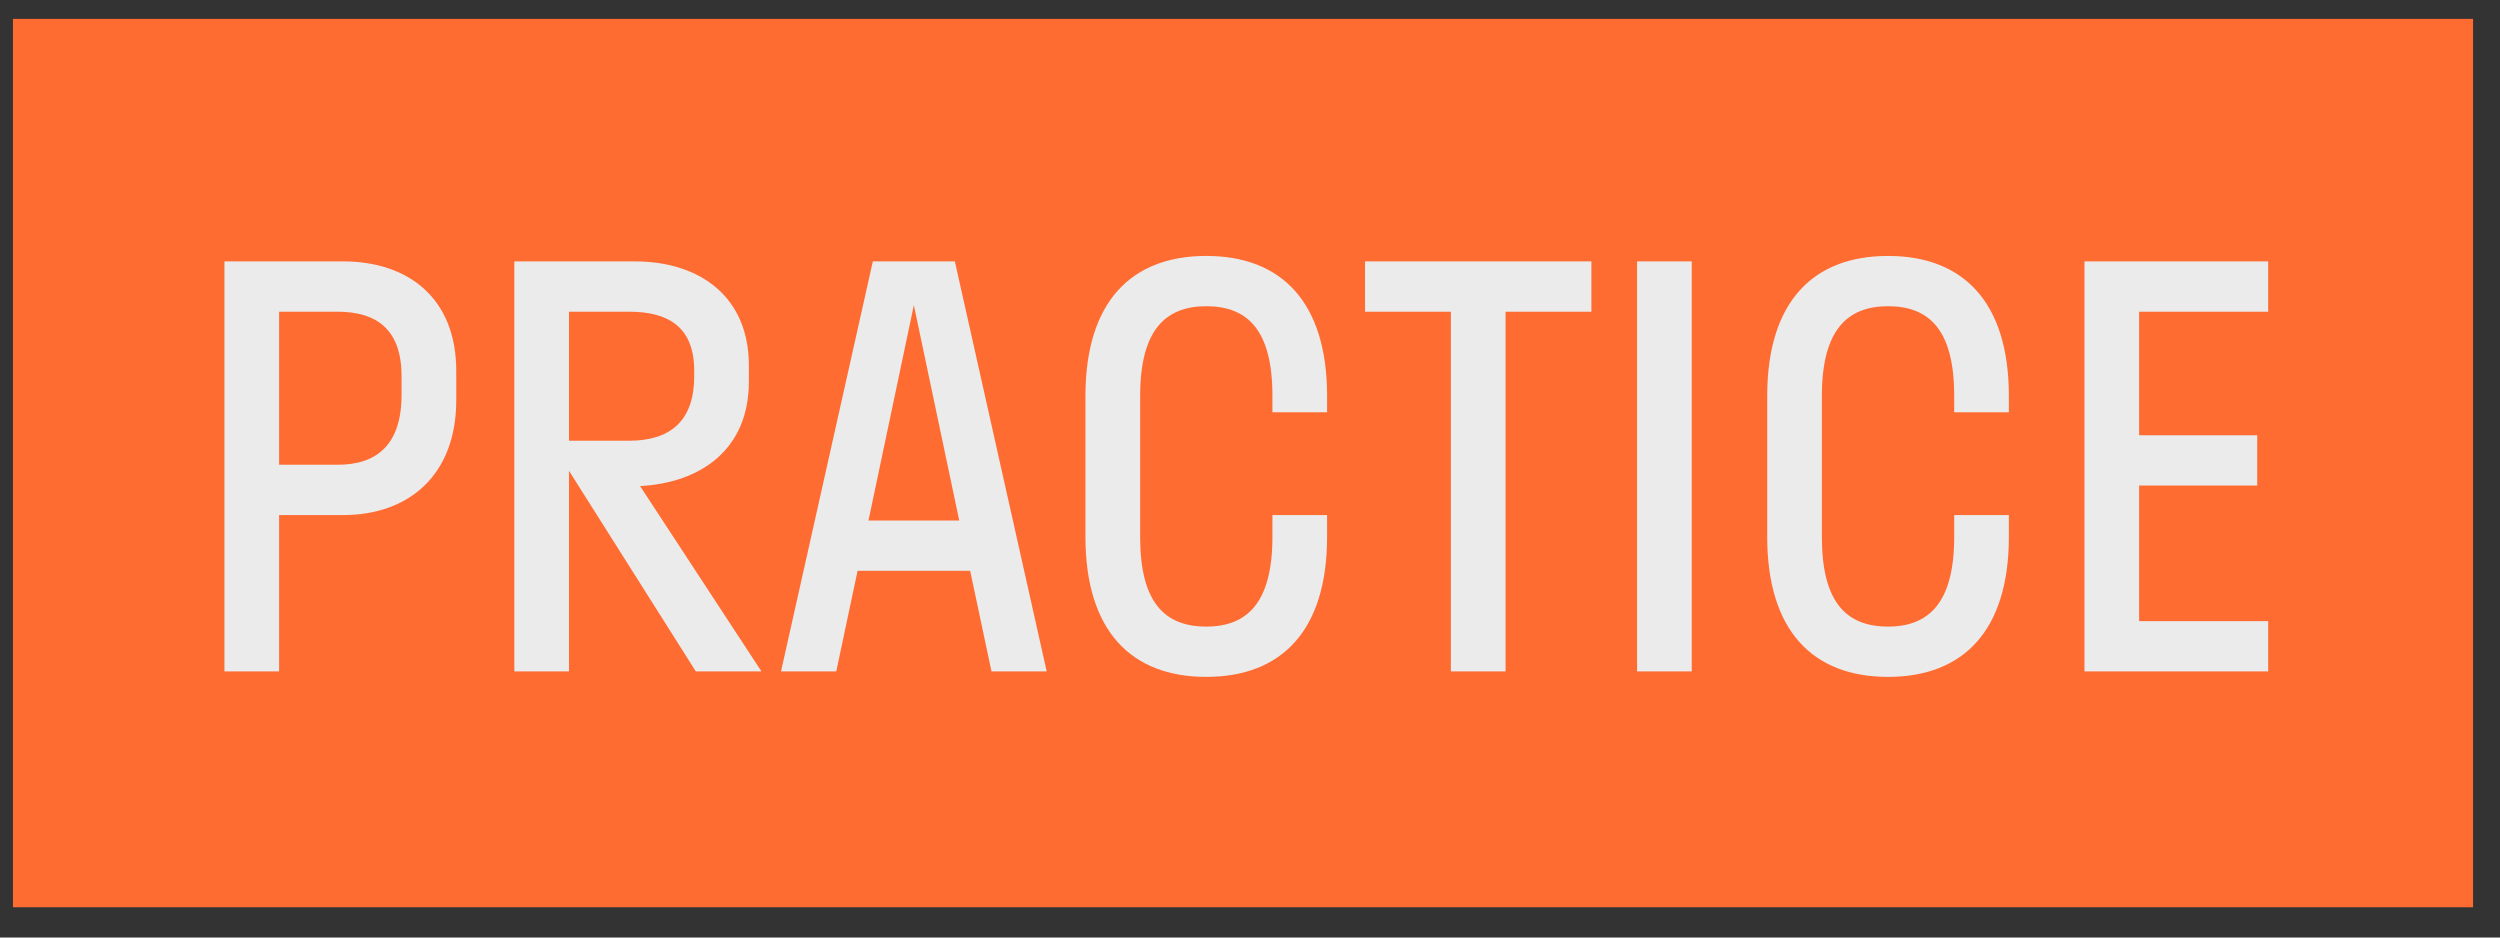
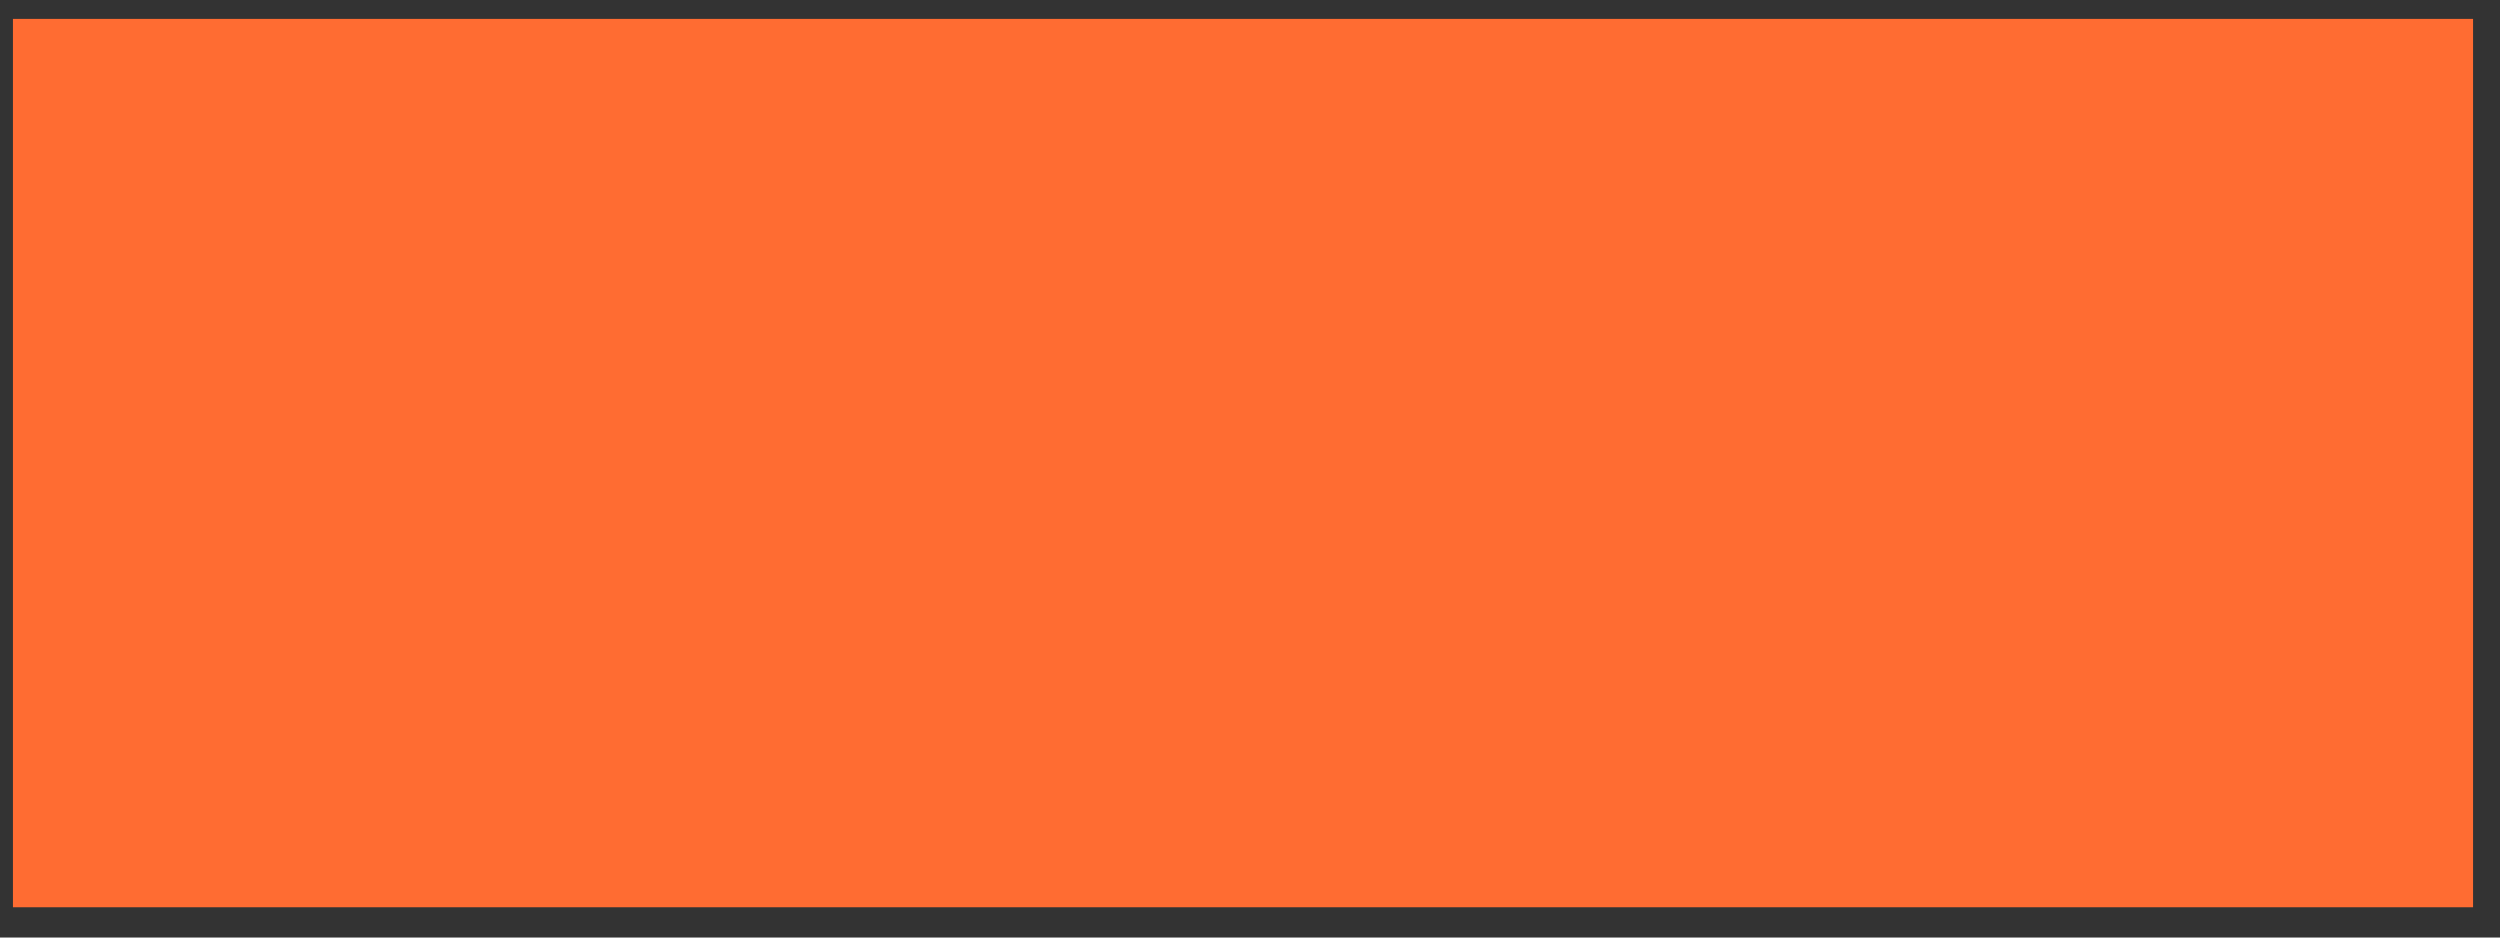
<svg xmlns="http://www.w3.org/2000/svg" width="72" height="27" viewBox="0 0 72 27" fill="none">
  <rect x="0" y="0" width="72" height="27" fill="#333333" stroke="none" />
  <rect width="70.851" height="25.585" transform="translate(0.373 0.544)" fill="#FF6C32" />
-   <path d="M8.038 19.337H6.464V7.528H9.881C11.786 7.528 13.14 8.615 13.14 10.677V11.528C13.14 13.669 11.786 14.834 9.881 14.834H8.038V19.337ZM9.723 8.977H8.038V13.385H9.723C10.857 13.385 11.565 12.803 11.565 11.37V10.835C11.565 9.496 10.857 8.977 9.723 8.977ZM16.387 19.337H14.813V7.528H18.277C20.182 7.528 21.567 8.568 21.567 10.52V10.992C21.567 12.945 20.182 13.905 18.434 13.999L21.93 19.337H20.04L16.387 13.559V19.337ZM18.119 8.977H16.387V12.693H18.119C19.269 12.693 19.993 12.157 19.993 10.835V10.677C19.993 9.434 19.269 8.977 18.119 8.977ZM25.138 7.528H27.5L30.145 19.337H28.555L27.941 16.44H24.698L24.084 19.337H22.493L25.138 7.528ZM25.012 14.991H27.626L26.319 8.788L25.012 14.991ZM36.646 14.834L38.22 14.834V15.464C38.22 18.156 36.913 19.494 34.741 19.494C32.568 19.494 31.261 18.156 31.261 15.464V11.402C31.261 8.709 32.568 7.371 34.741 7.371C36.913 7.371 38.22 8.709 38.22 11.402V11.874H36.646V11.402C36.646 9.512 35.937 8.819 34.741 8.819C33.56 8.819 32.836 9.512 32.836 11.402V15.464C32.836 17.353 33.544 18.046 34.741 18.046C35.922 18.046 36.646 17.353 36.646 15.464V14.834ZM43.36 19.337H41.785V8.977H39.313V7.528L45.832 7.528V8.977L43.36 8.977V19.337ZM48.722 19.337H47.148V7.528H48.722V19.337ZM56.281 14.834H57.855V15.464C57.855 18.156 56.548 19.494 54.376 19.494C52.203 19.494 50.896 18.156 50.896 15.464V11.402C50.896 8.709 52.203 7.371 54.376 7.371C56.548 7.371 57.855 8.709 57.855 11.402V11.874H56.281V11.402C56.281 9.512 55.572 8.819 54.376 8.819C53.195 8.819 52.47 9.512 52.47 11.402V15.464C52.47 17.353 53.179 18.046 54.376 18.046C55.556 18.046 56.281 17.353 56.281 15.464V14.834ZM65.323 17.888V19.337H60.033V7.528H65.323V8.977H61.607V12.535H65.008V13.984H61.607V17.888H65.323Z" fill="#EBEBEC" />
</svg>